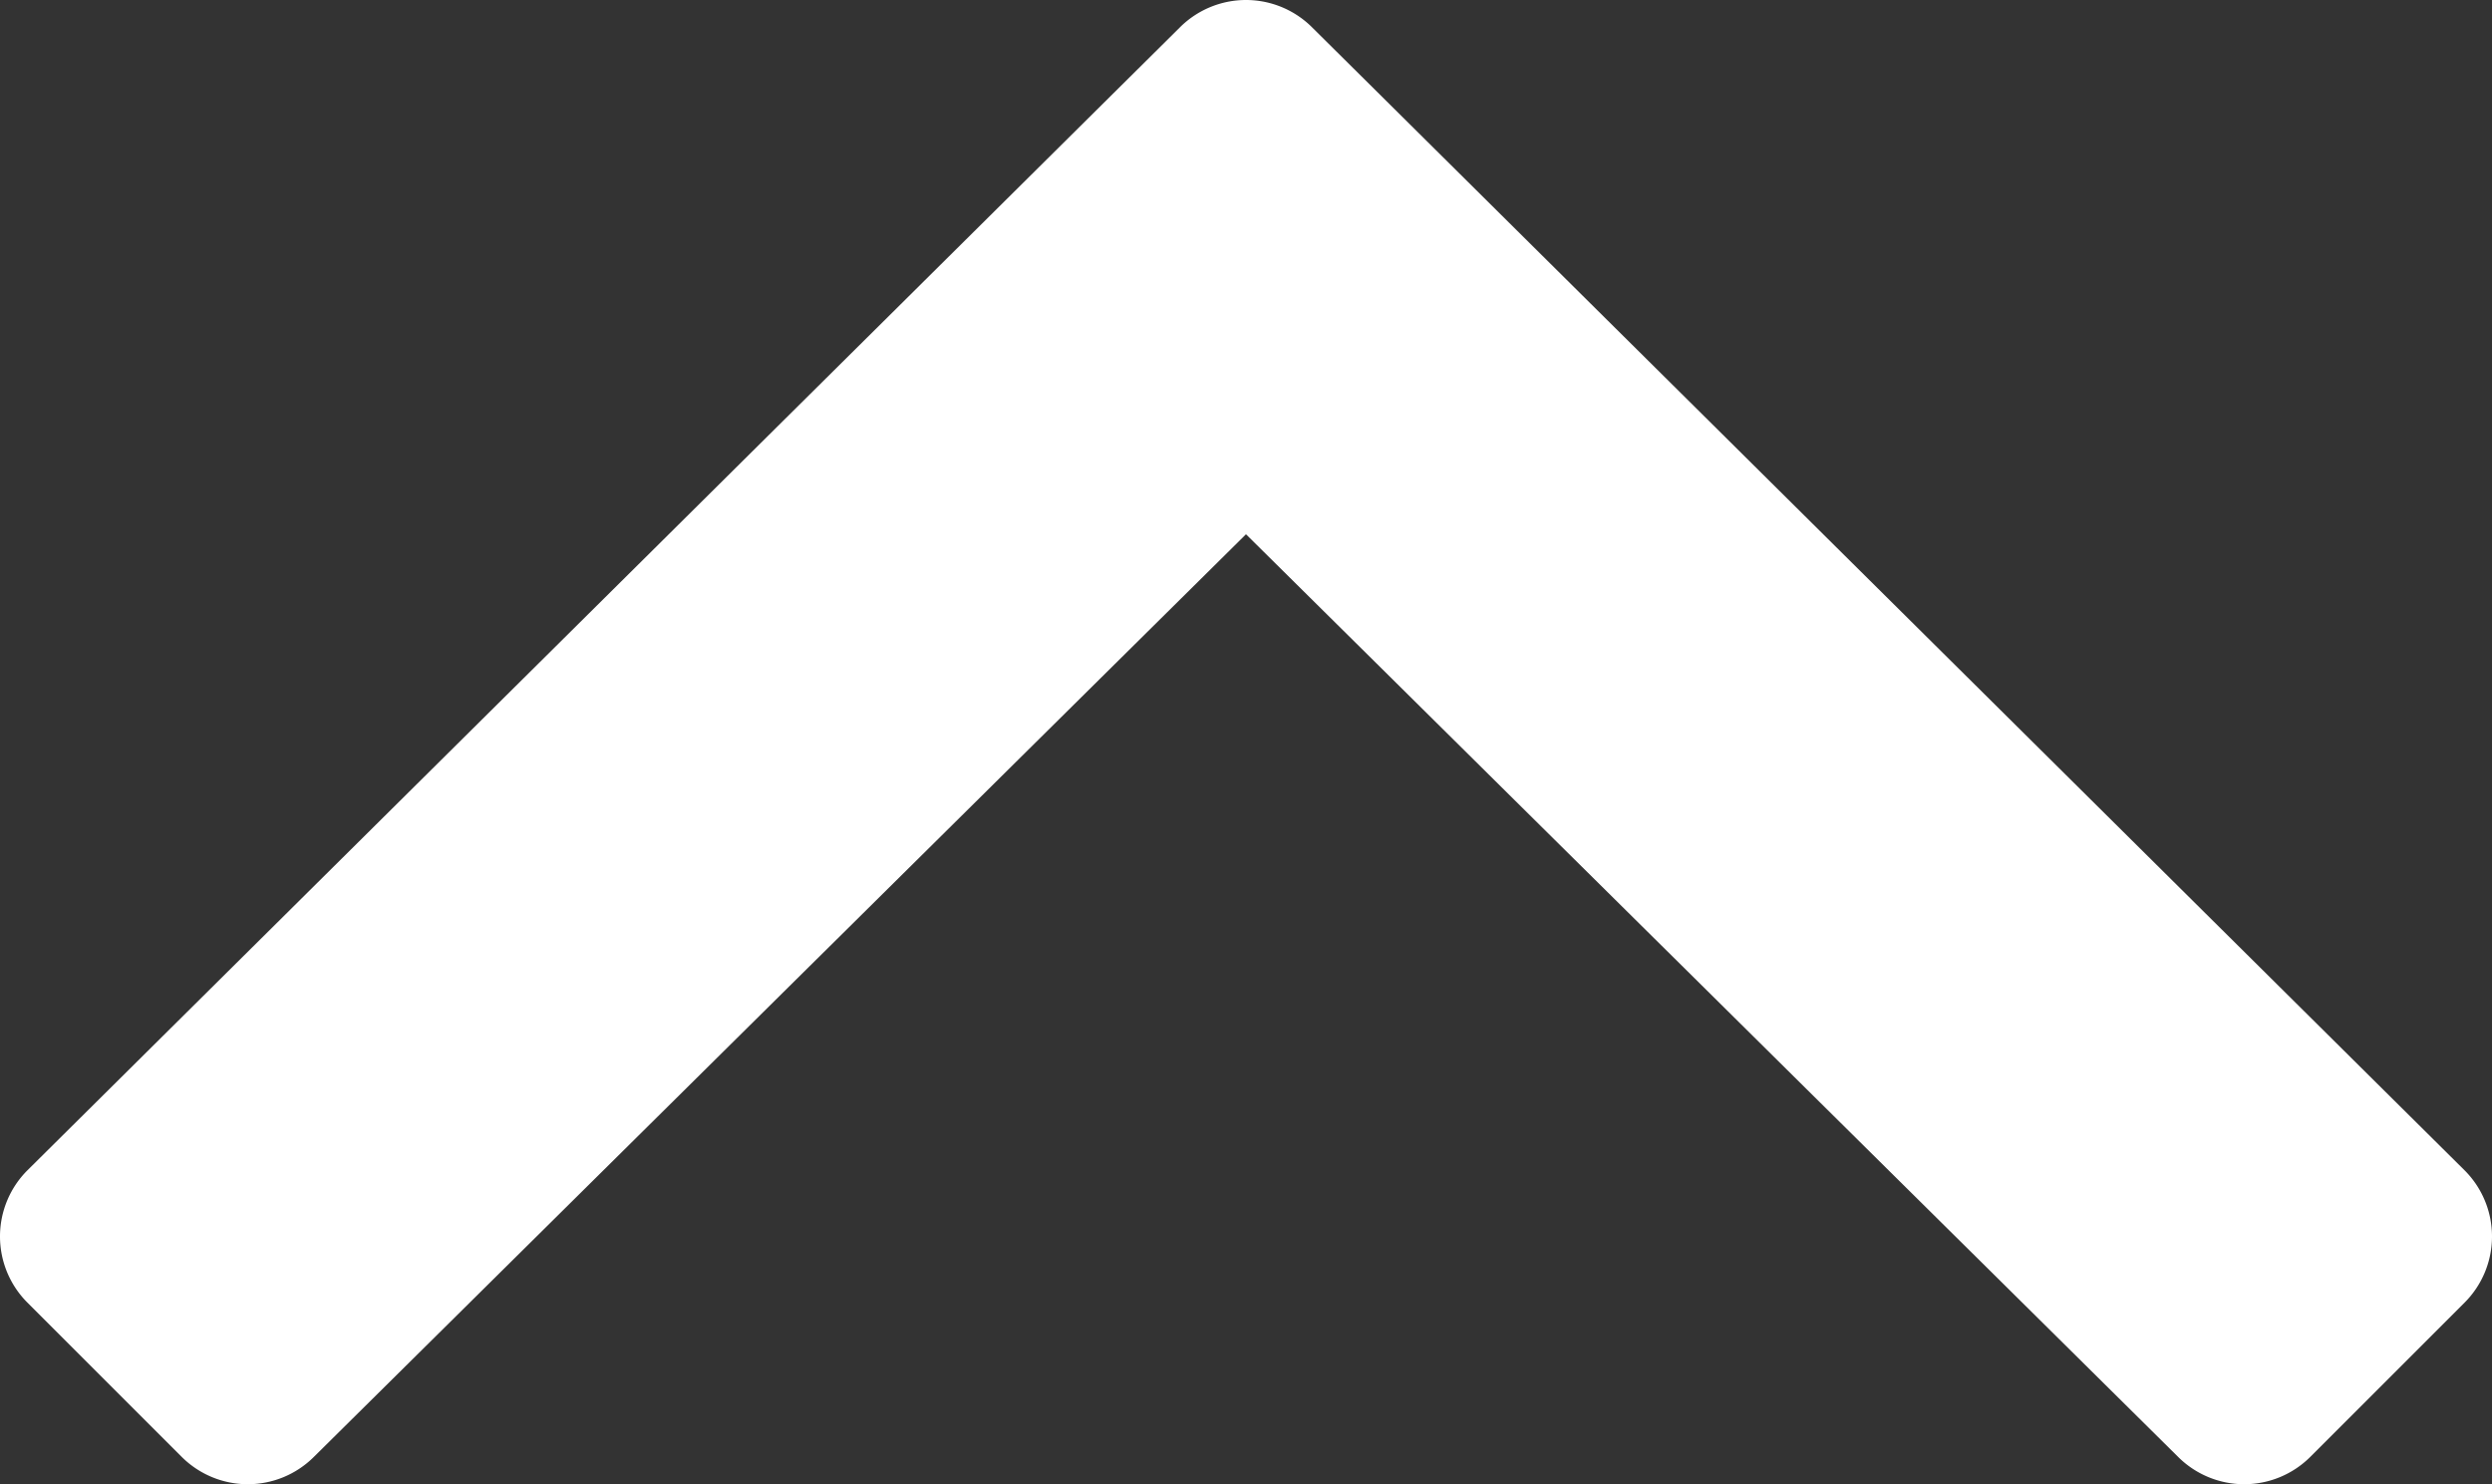
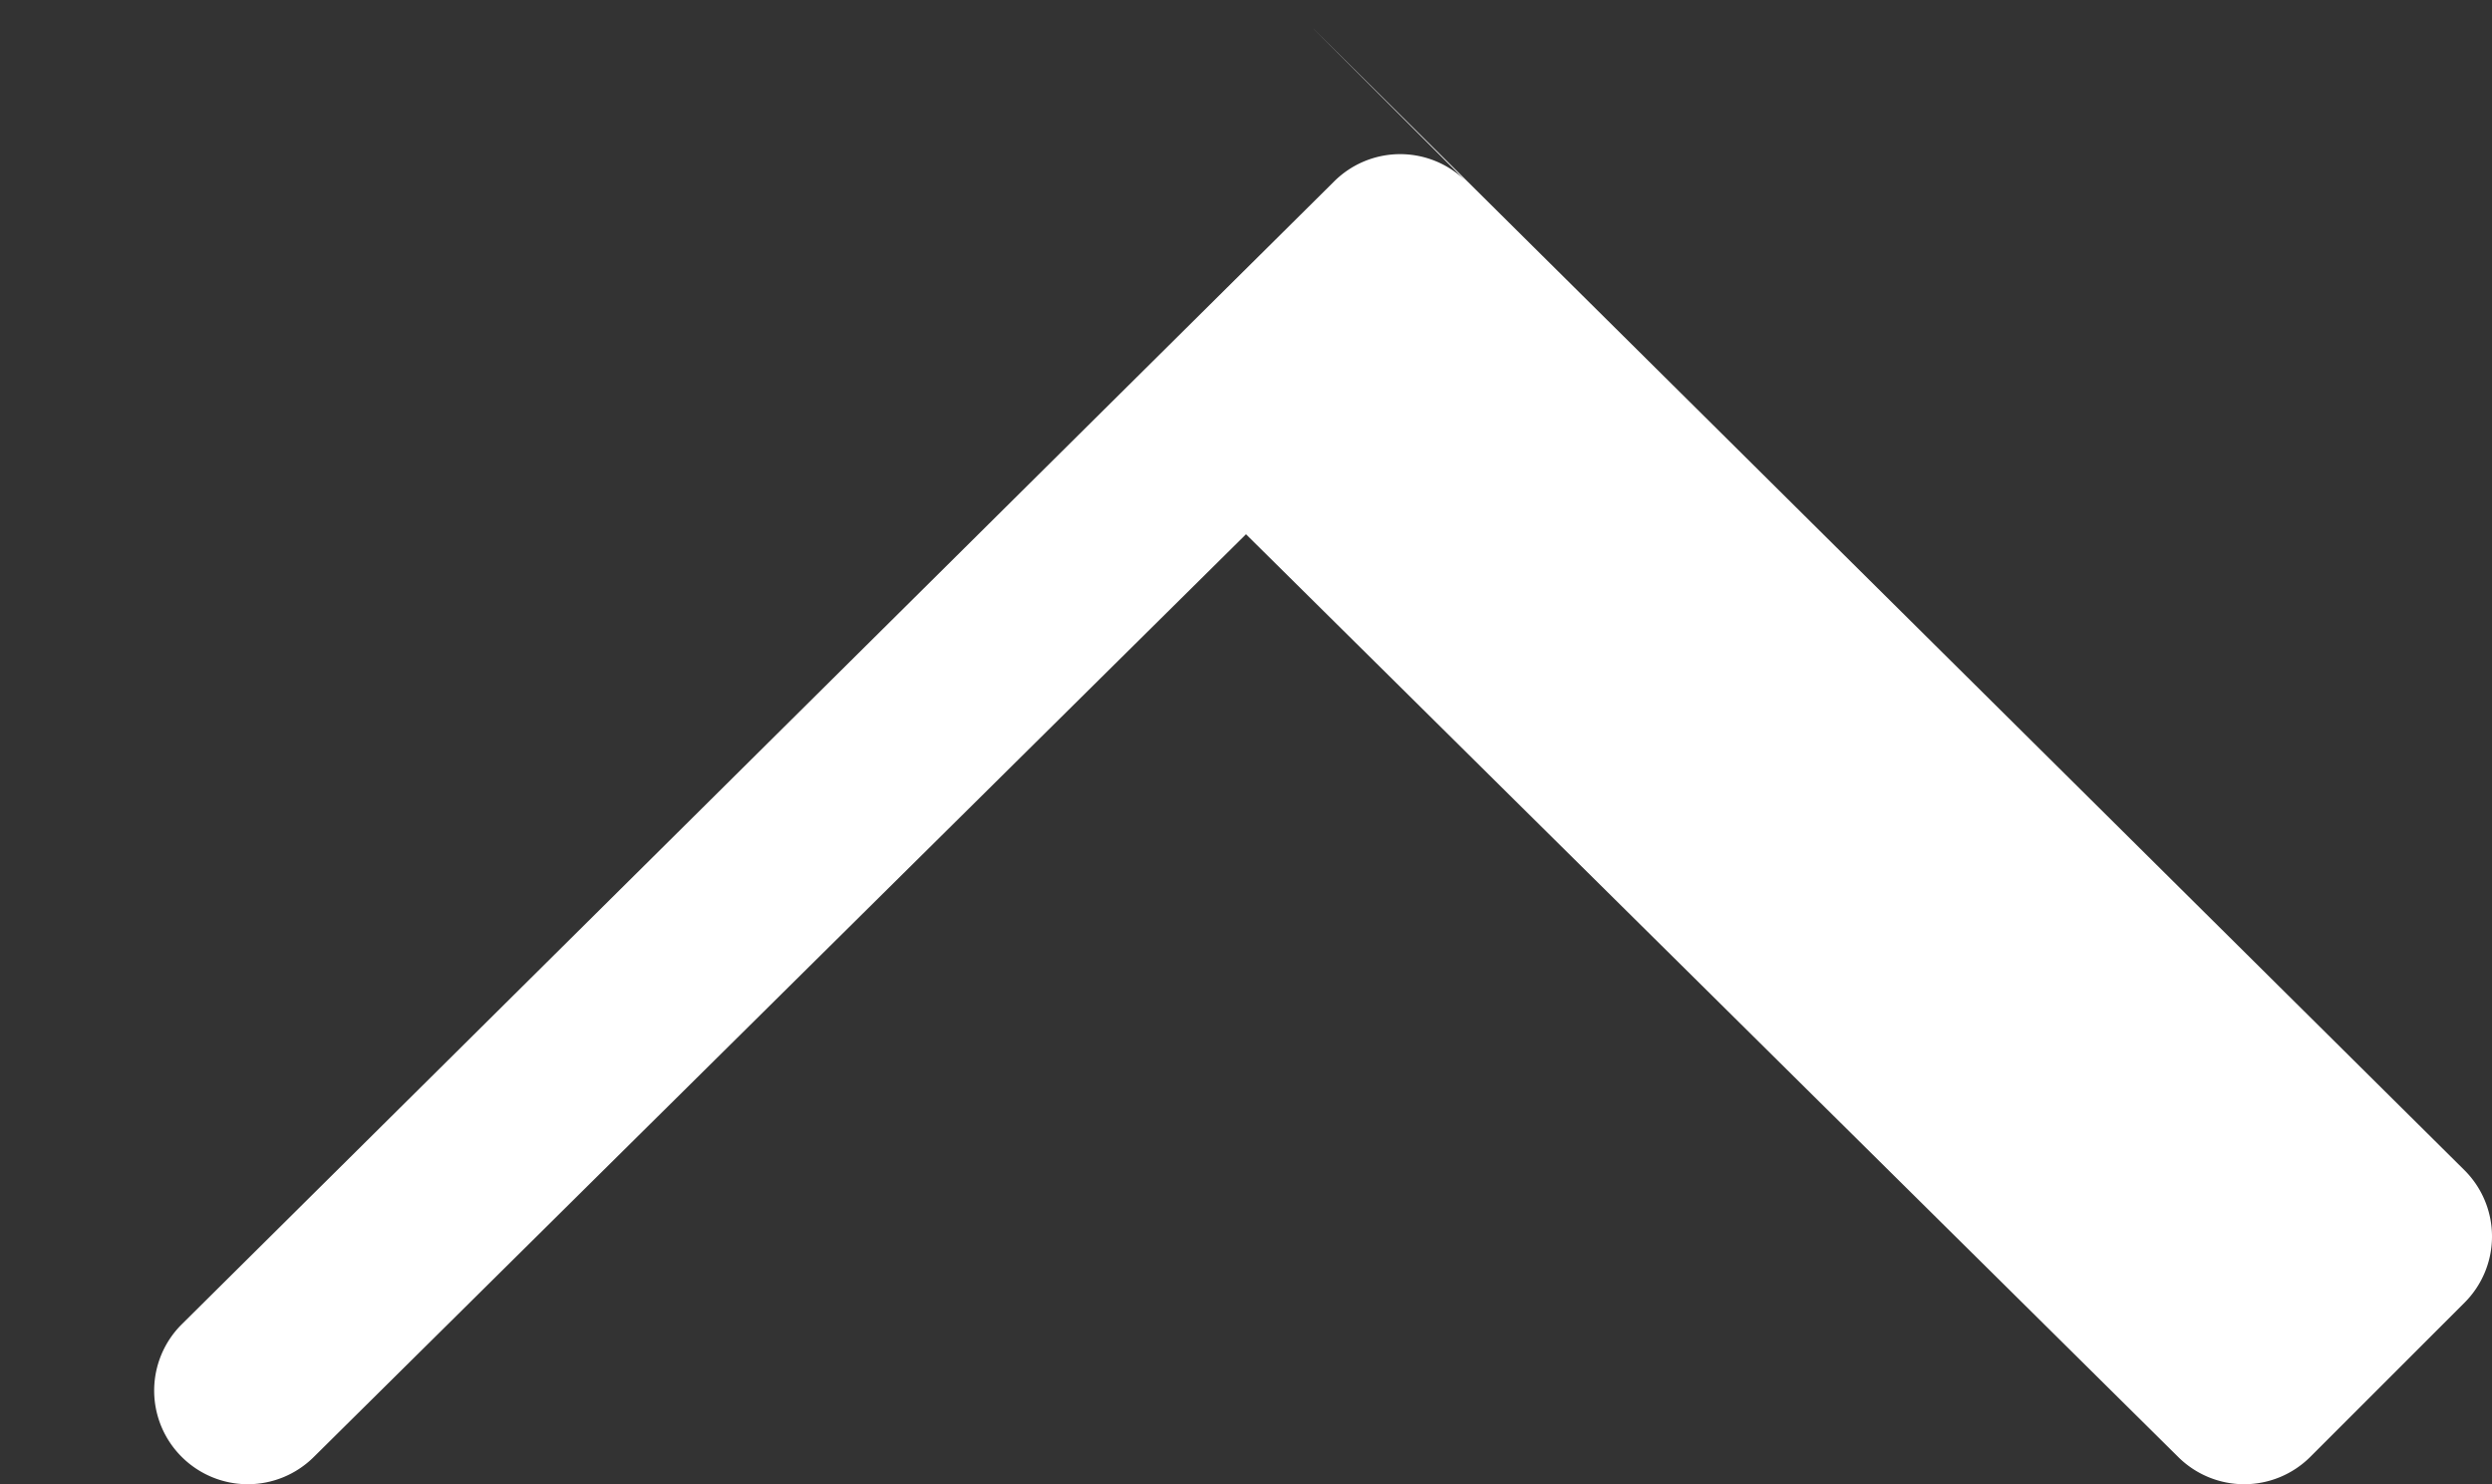
<svg xmlns="http://www.w3.org/2000/svg" width="320.05" height="190.65" viewBox="0 0 320.05 190.65">
  <rect x="0" y="0" width="320.05" height="190.65" fill="#333333" stroke="none" />
-   <path id="angle-up" d="M187.8,264.5,41,412.5a12.011,12.011,0,0,1-17,0L4.2,392.7a12.011,12.011,0,0,1,0-17L122.7,256,4.2,136.3a12.011,12.011,0,0,1,0-17L24,99.5a12.011,12.011,0,0,1,17,0l146.8,148a12.011,12.011,0,0,1,0,17Z" transform="translate(-95.975 191.325) rotate(-90)" fill="#fff" />
+   <path id="angle-up" d="M187.8,264.5,41,412.5a12.011,12.011,0,0,1-17,0L4.2,392.7a12.011,12.011,0,0,1,0-17L122.7,256,4.2,136.3a12.011,12.011,0,0,1,0-17a12.011,12.011,0,0,1,17,0l146.8,148a12.011,12.011,0,0,1,0,17Z" transform="translate(-95.975 191.325) rotate(-90)" fill="#fff" />
</svg>